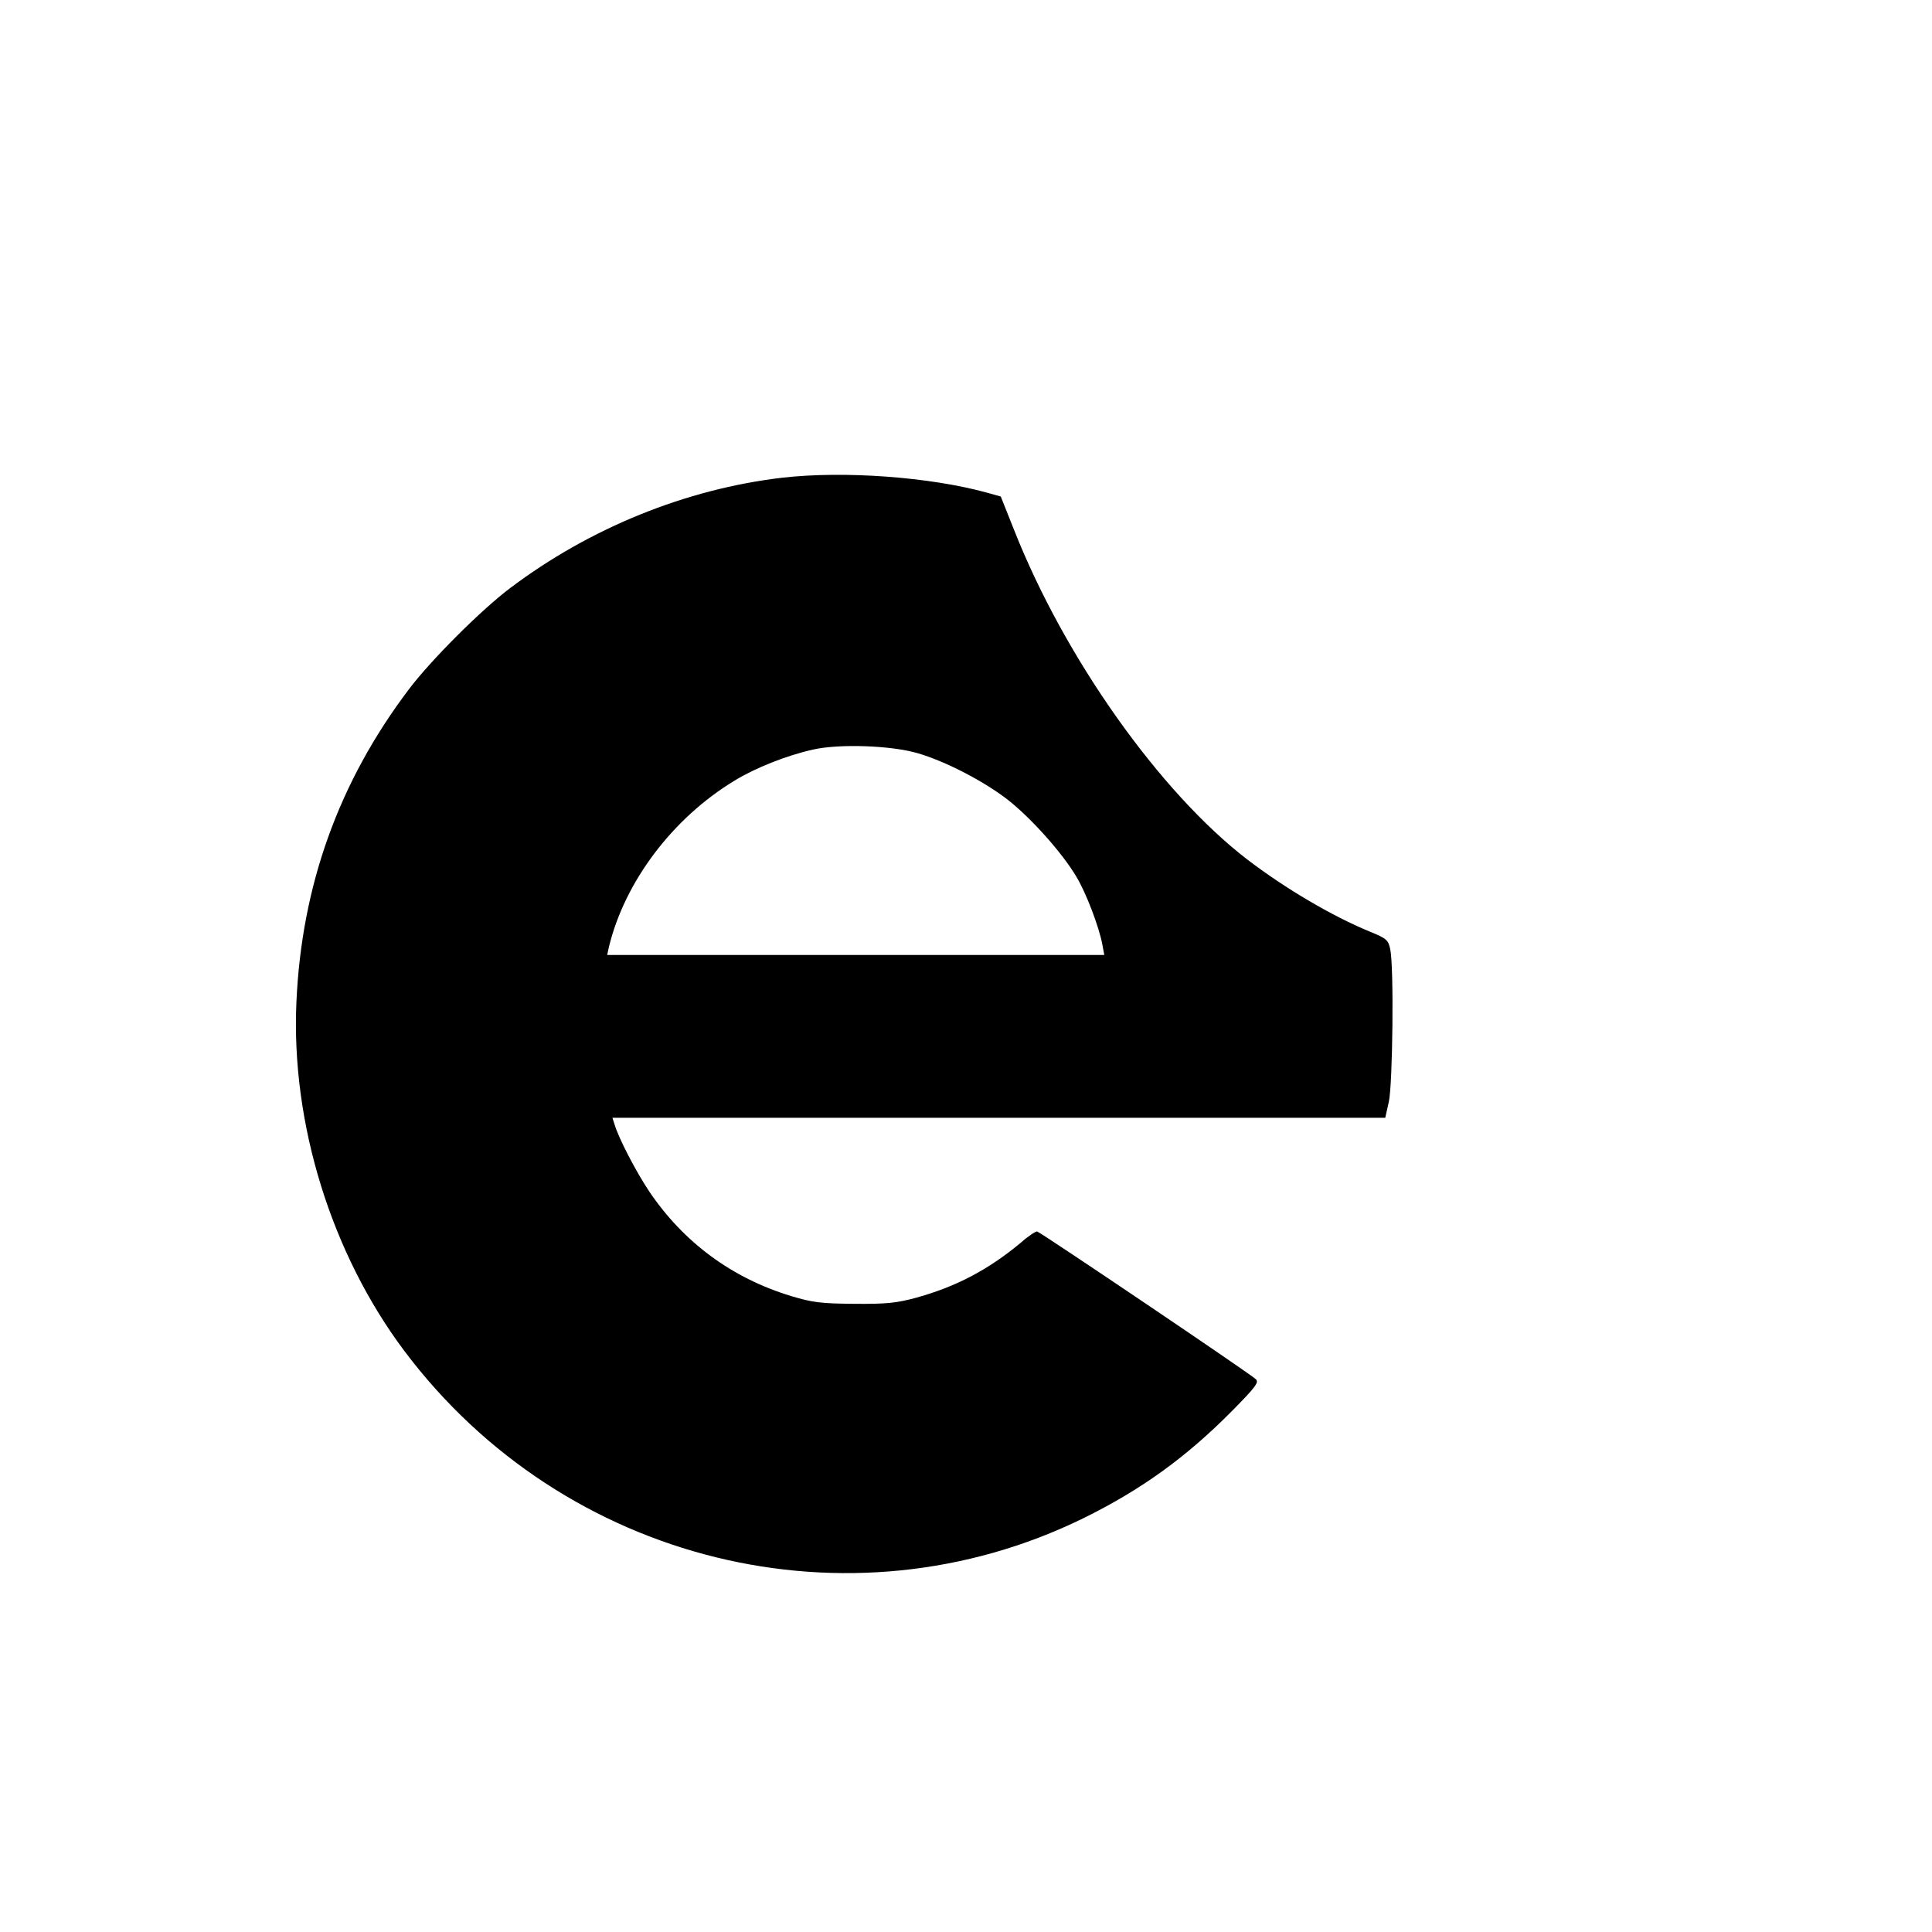
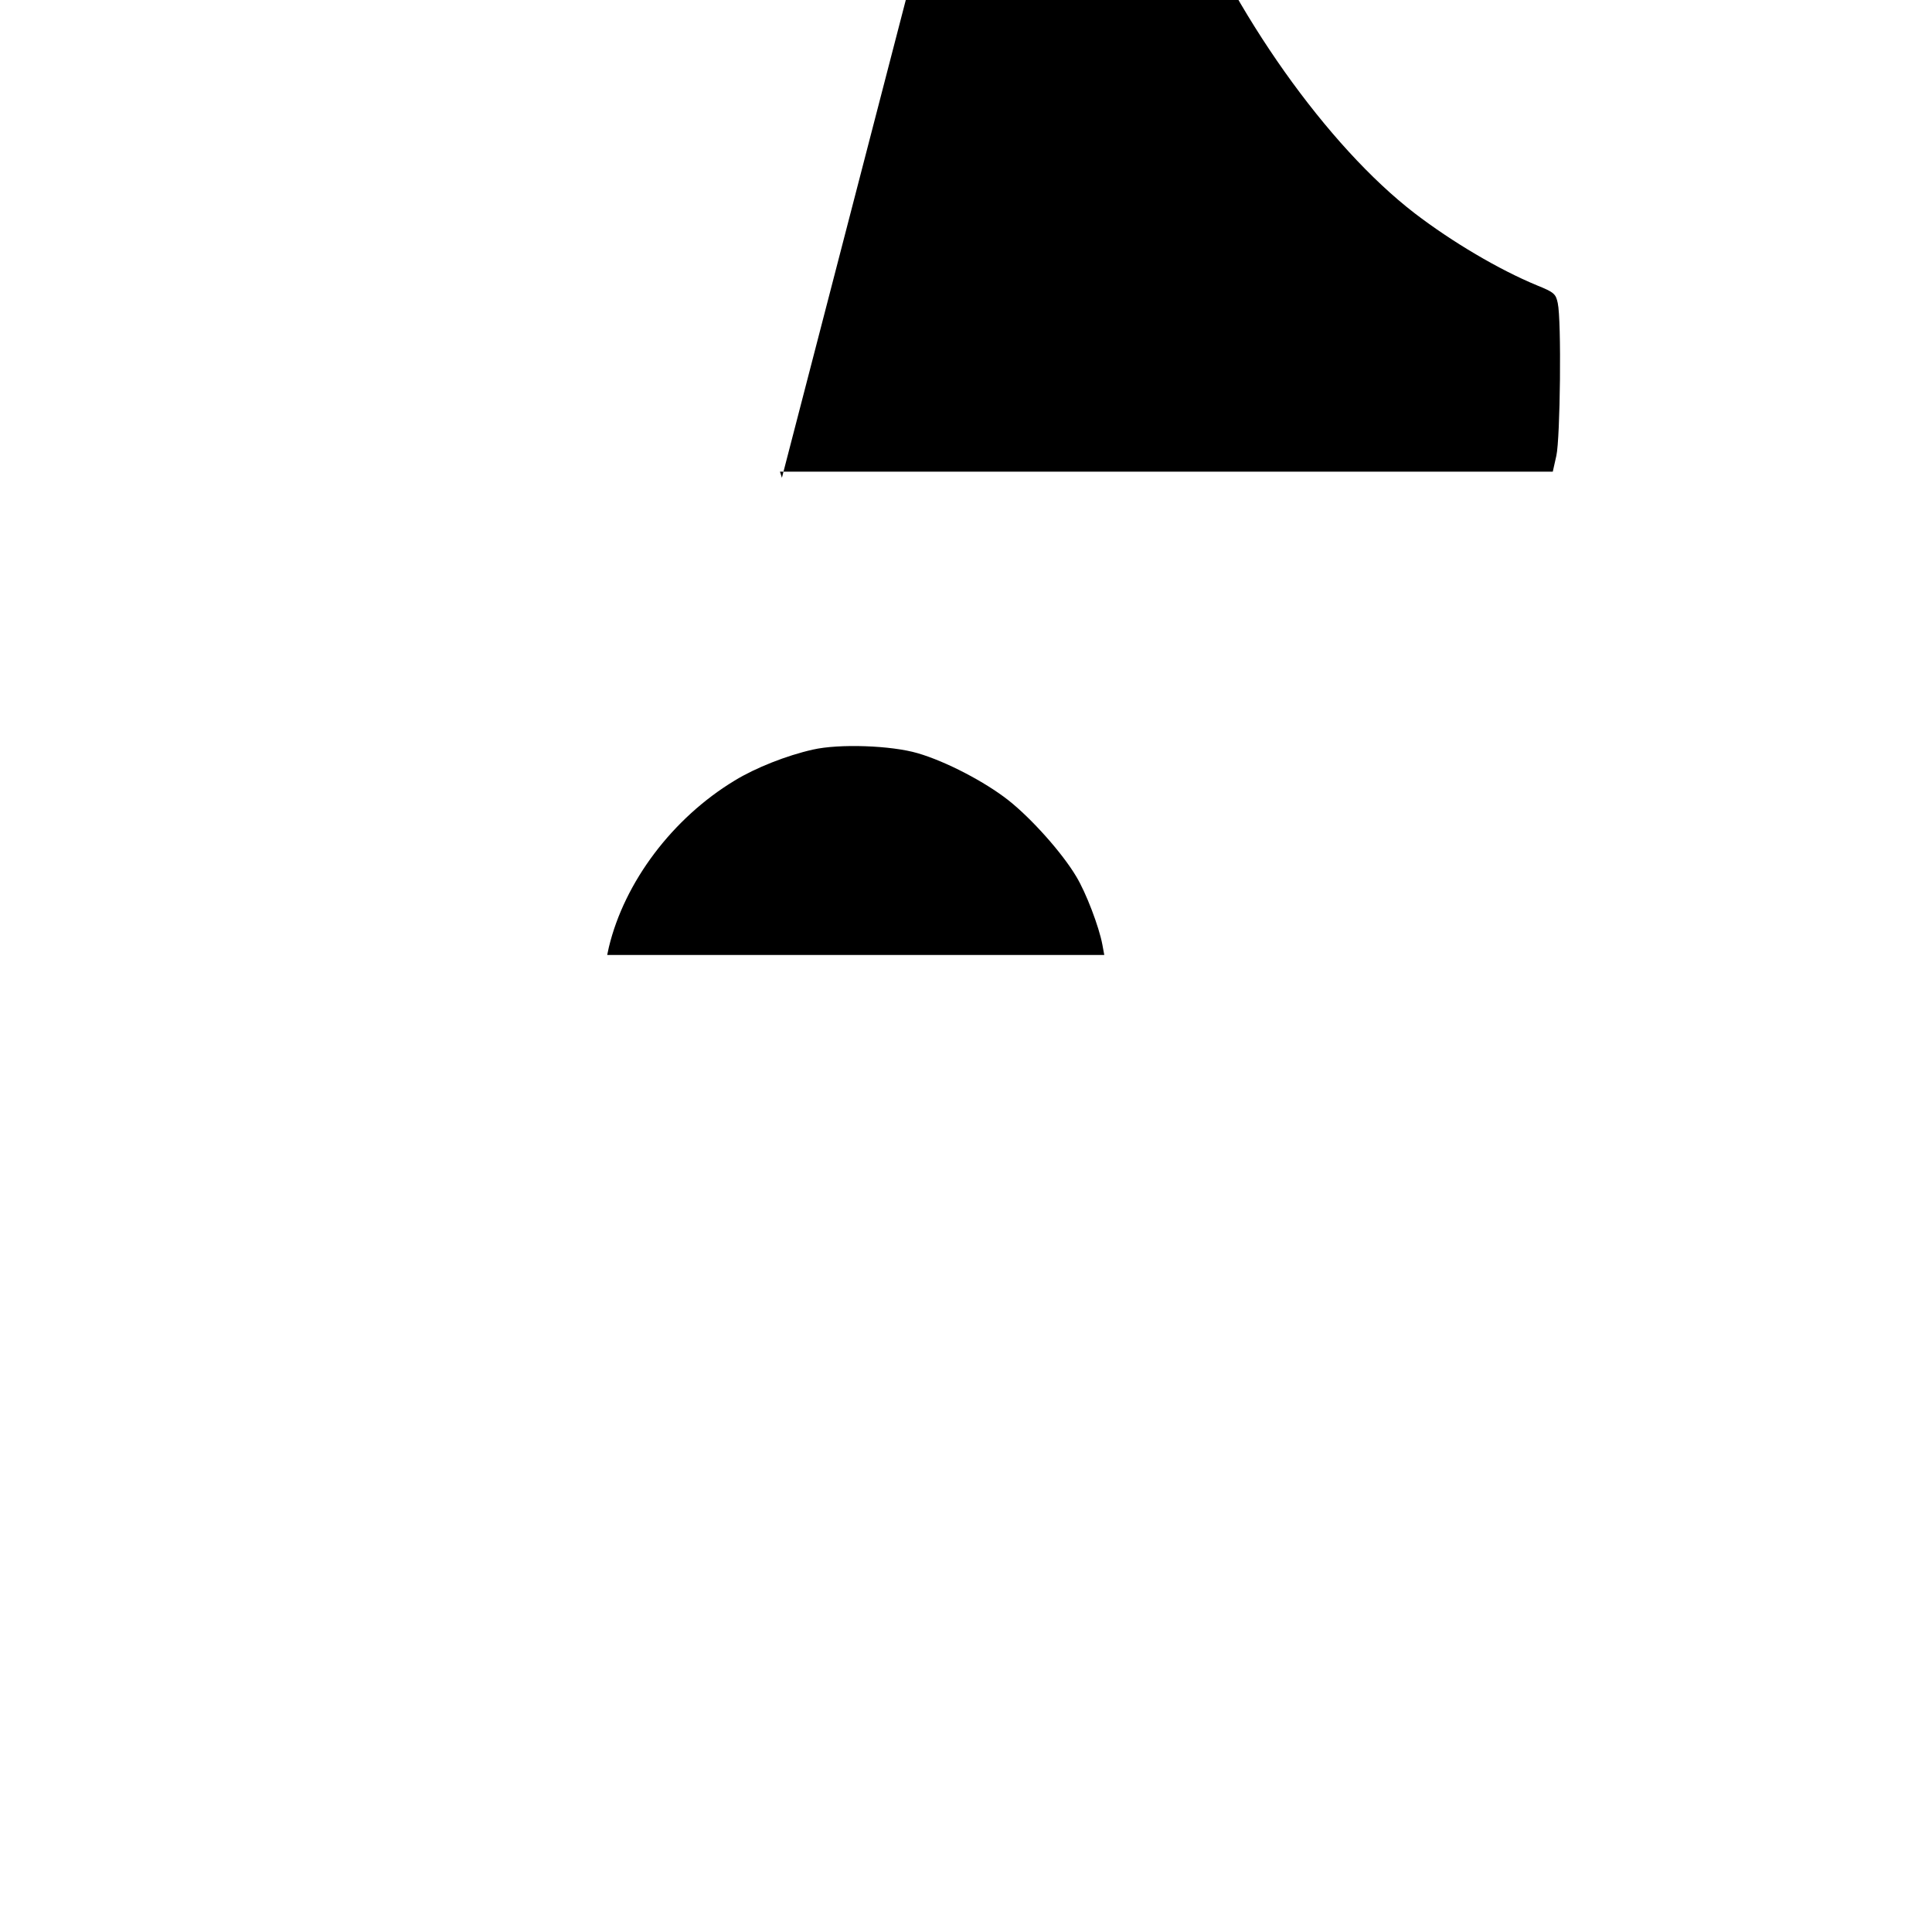
<svg xmlns="http://www.w3.org/2000/svg" version="1.0" width="700pt" height="700pt" viewBox="0 0 700 700" preserveAspectRatio="xMidYMid meet">
  <g transform="translate(0,700) scale(0.1,-0.1)" fill="#000000" stroke="none">
-     <path d="M2833 5269 c-348 -41 -696 -182 -985 -400 -106 -80 -287 -261 -367 -367 -253 -335 -388 -709 -407 -1132 -20 -439 126 -912 392 -1266 577 -767 1609 -1021 2459 -605 209 103 372 220 540 390 86 87 97 103 85 114 -22 21 -769 525 -792 535 -4 2 -32 -16 -60 -41 -118 -98 -234 -159 -379 -199 -70 -19 -107 -23 -224 -22 -121 1 -152 5 -228 28 -215 65 -391 195 -516 381 -47 71 -110 191 -125 243 l-7 22 1400 0 1400 0 13 58 c14 63 19 490 5 553 -7 33 -13 39 -75 64 -138 57 -307 157 -443 261 -316 243 -661 729 -844 1192 l-49 123 -50 14 c-207 57 -519 80 -743 54z m492 -998 c103 -30 244 -104 328 -170 85 -67 196 -192 246 -276 36 -59 83 -183 95 -247 l7 -38 -901 0 -900 0 6 28 c57 237 231 468 456 604 75 46 189 91 283 112 96 22 285 15 380 -13z" />
+     <path d="M2833 5269 l-7 22 1400 0 1400 0 13 58 c14 63 19 490 5 553 -7 33 -13 39 -75 64 -138 57 -307 157 -443 261 -316 243 -661 729 -844 1192 l-49 123 -50 14 c-207 57 -519 80 -743 54z m492 -998 c103 -30 244 -104 328 -170 85 -67 196 -192 246 -276 36 -59 83 -183 95 -247 l7 -38 -901 0 -900 0 6 28 c57 237 231 468 456 604 75 46 189 91 283 112 96 22 285 15 380 -13z" />
  </g>
</svg>